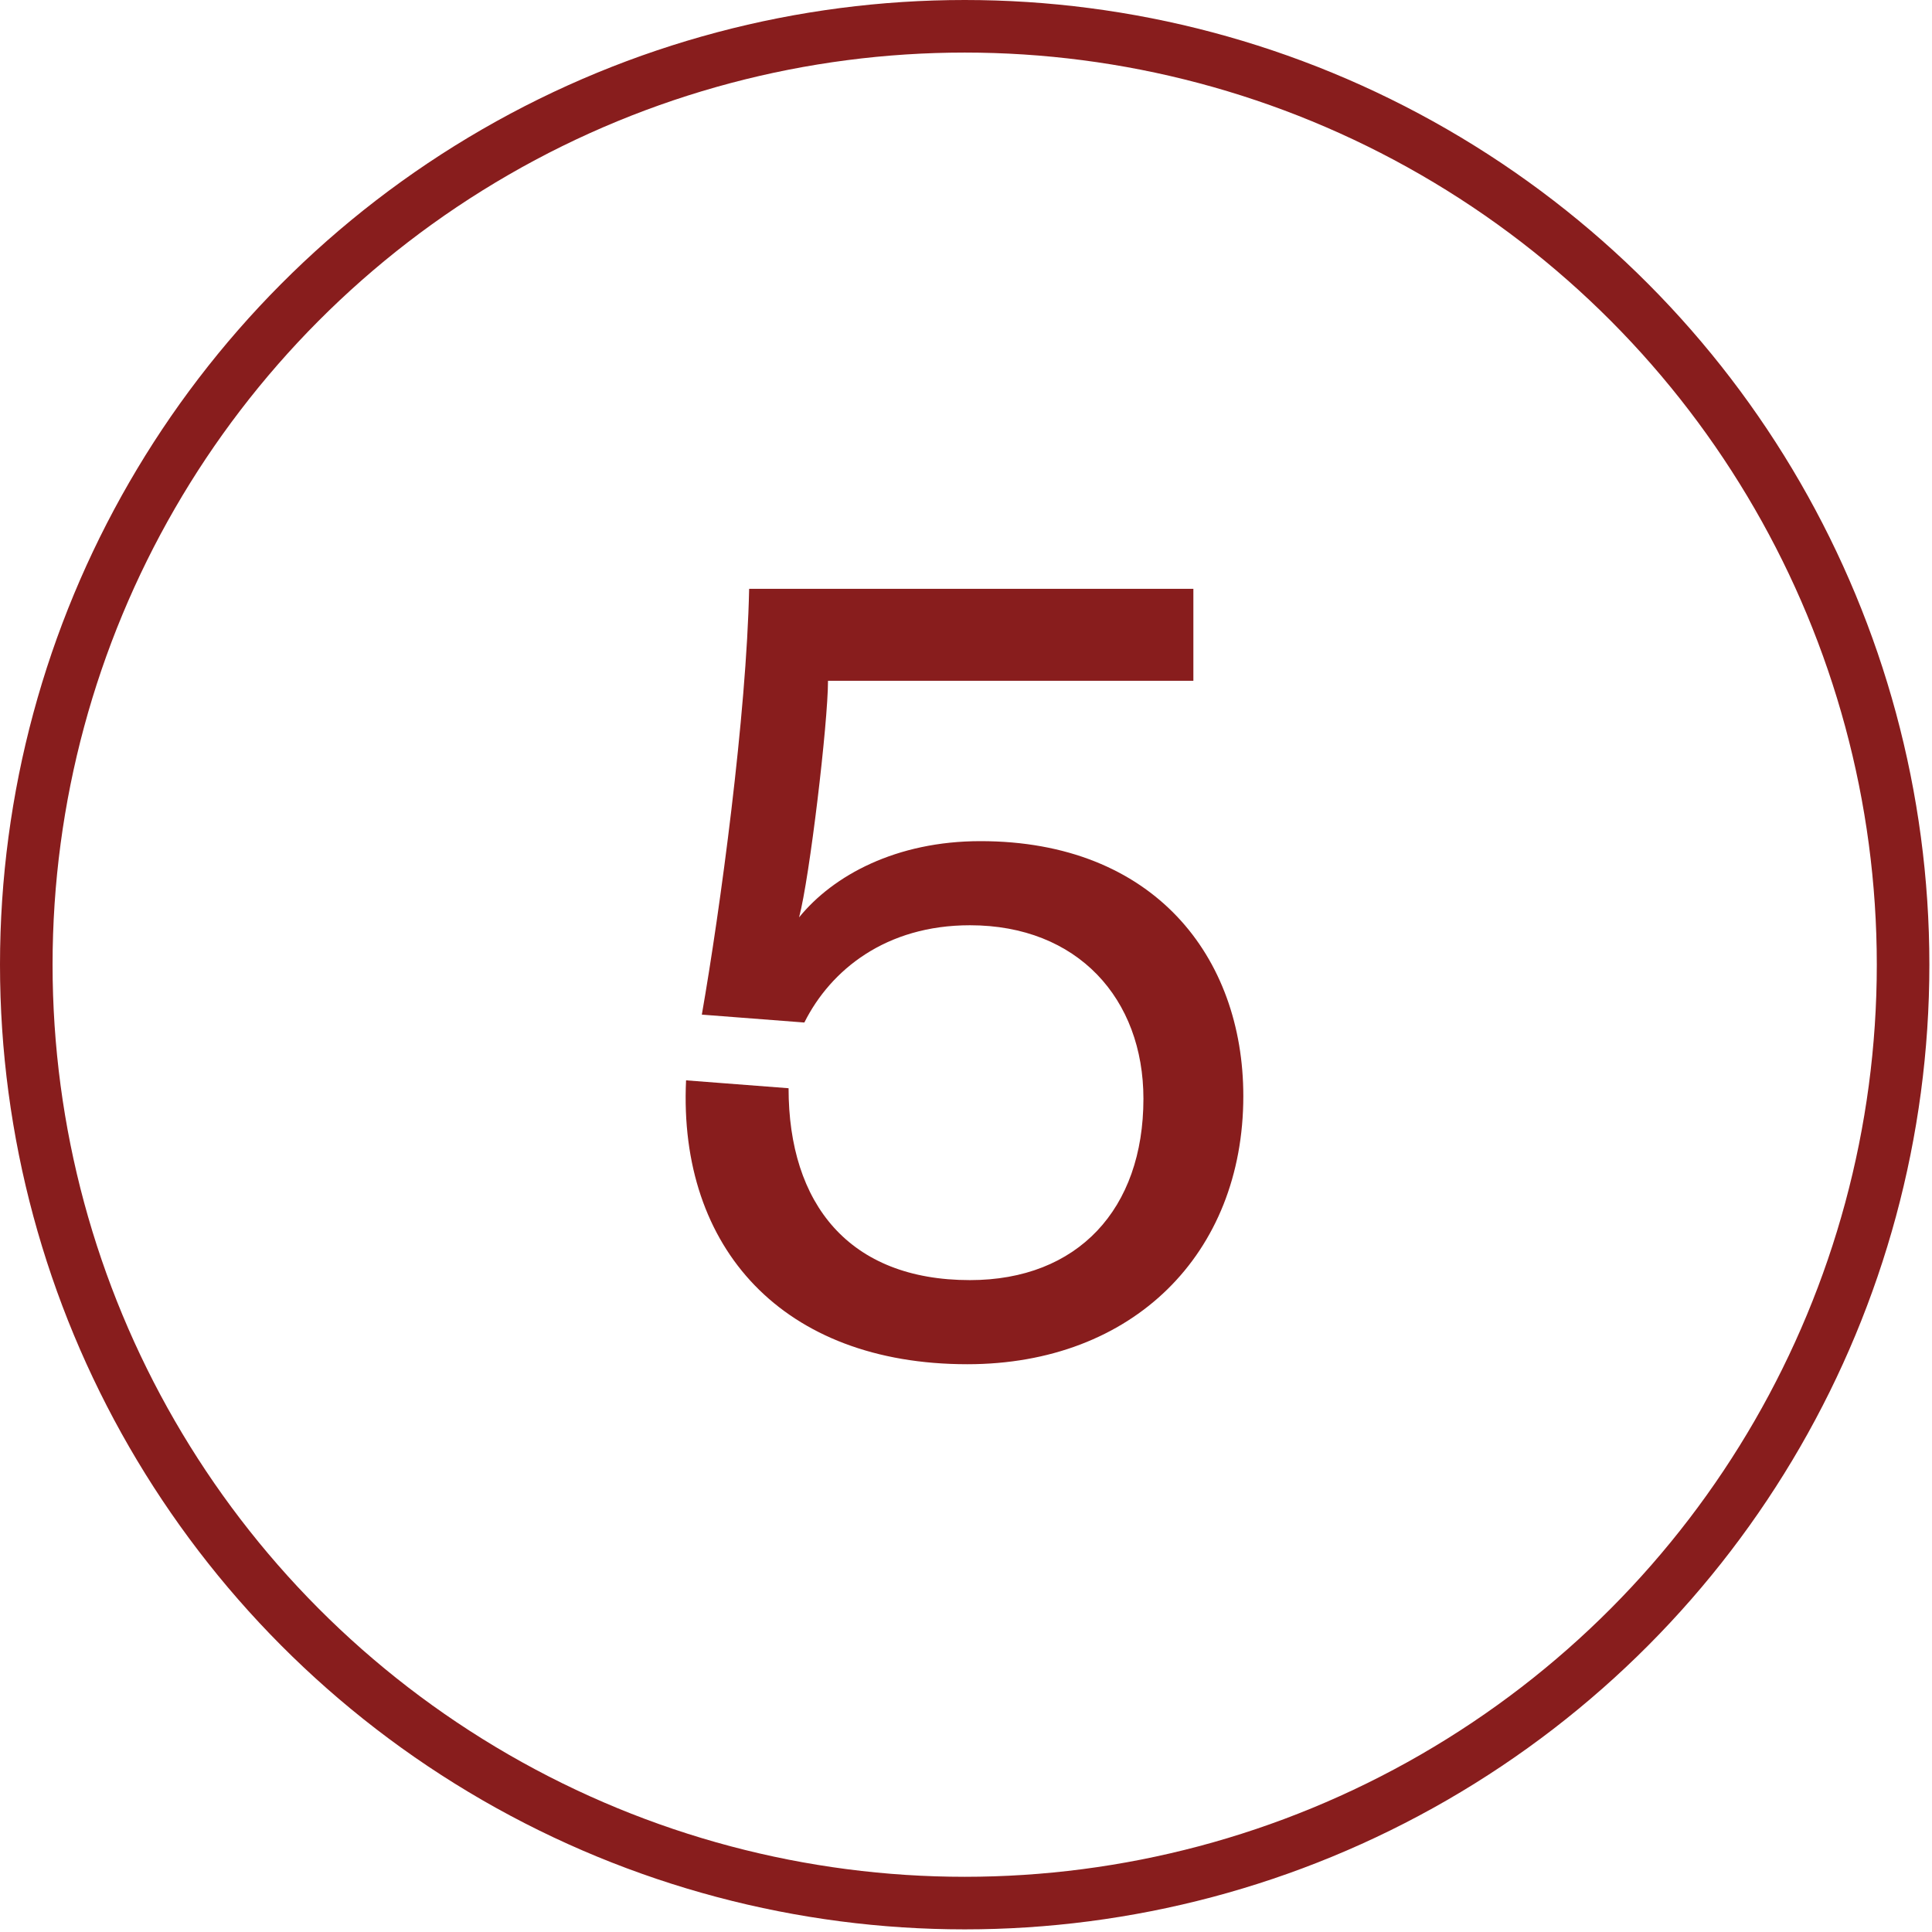
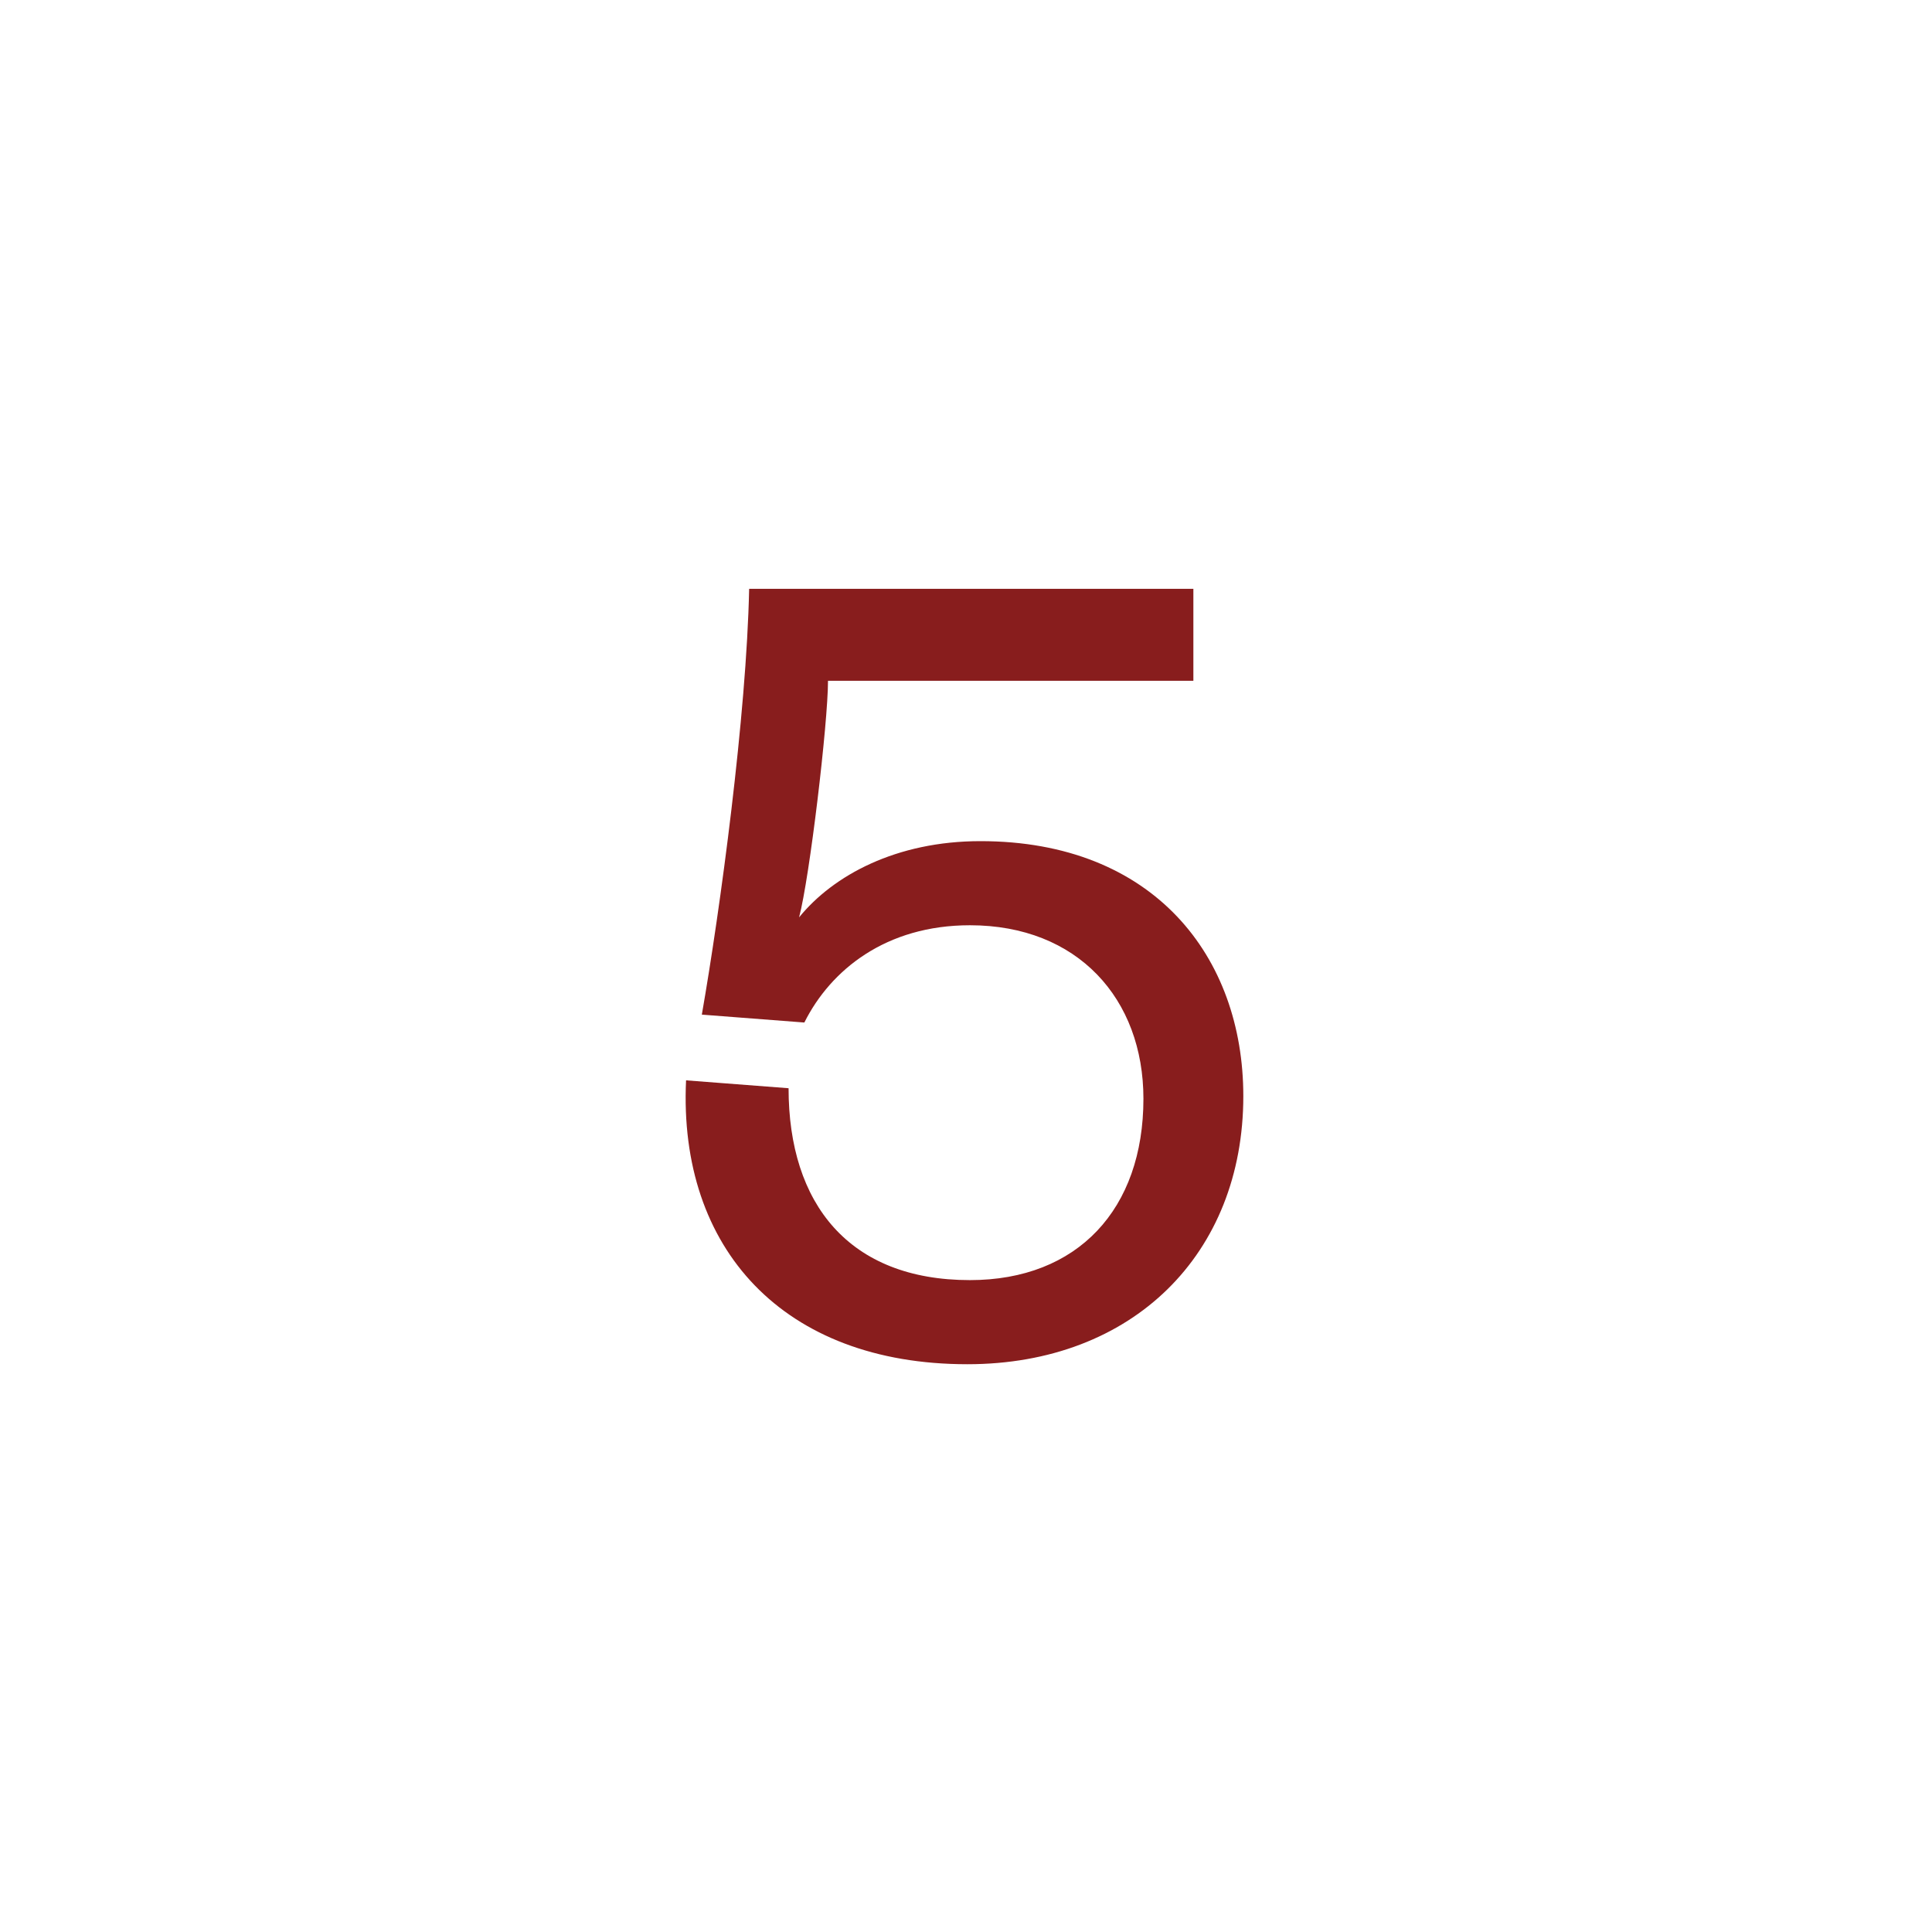
<svg xmlns="http://www.w3.org/2000/svg" version="1.1" id="Ebene_1" x="0px" y="0px" width="73.5px" height="73.5px" viewBox="0 0 73.5 73.5" style="enable-background:new 0 0 73.5 73.5;" xml:space="preserve">
  <g>
    <path style="fill:#881D1D;" d="M45.4,25.9H31.5c0,1.6-0.7,7.5-1.1,9c1.3-1.6,3.7-2.9,6.9-2.9c6.6,0,10,4.4,10,9.7   c0,6-4.2,10.2-10.5,10.2c-7,0-11-4.4-10.7-10.8l3.9,0.3c0,4.4,2.3,7.3,6.9,7.3c4.1,0,6.6-2.7,6.6-6.9c0-3.8-2.5-6.6-6.6-6.6   c-3.2,0-5.3,1.7-6.3,3.7l-3.9-0.3c0.7-4,1.7-11.4,1.8-16.2h16.9V25.9z" />
  </g>
  <g>
-     <circle style="fill:none;stroke:#881D1D;stroke-width:2;" cx="36.7" cy="36.7" r="35.7" />
-   </g>
+     </g>
</svg>